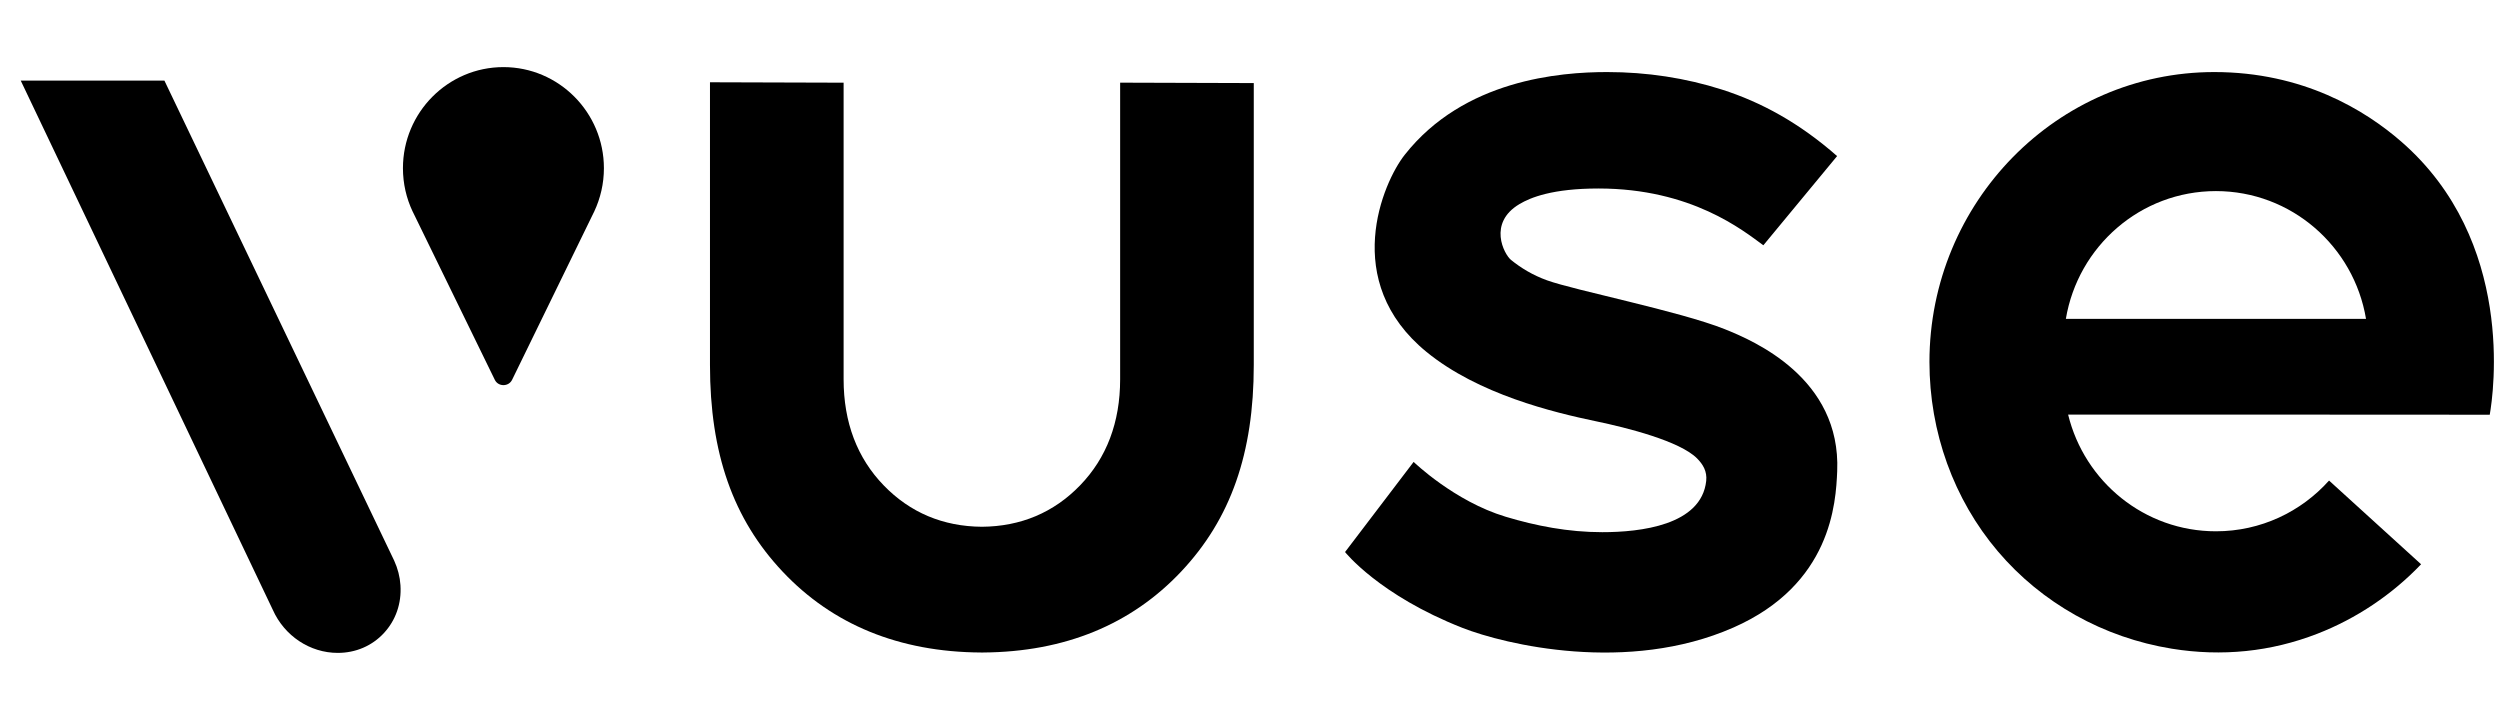
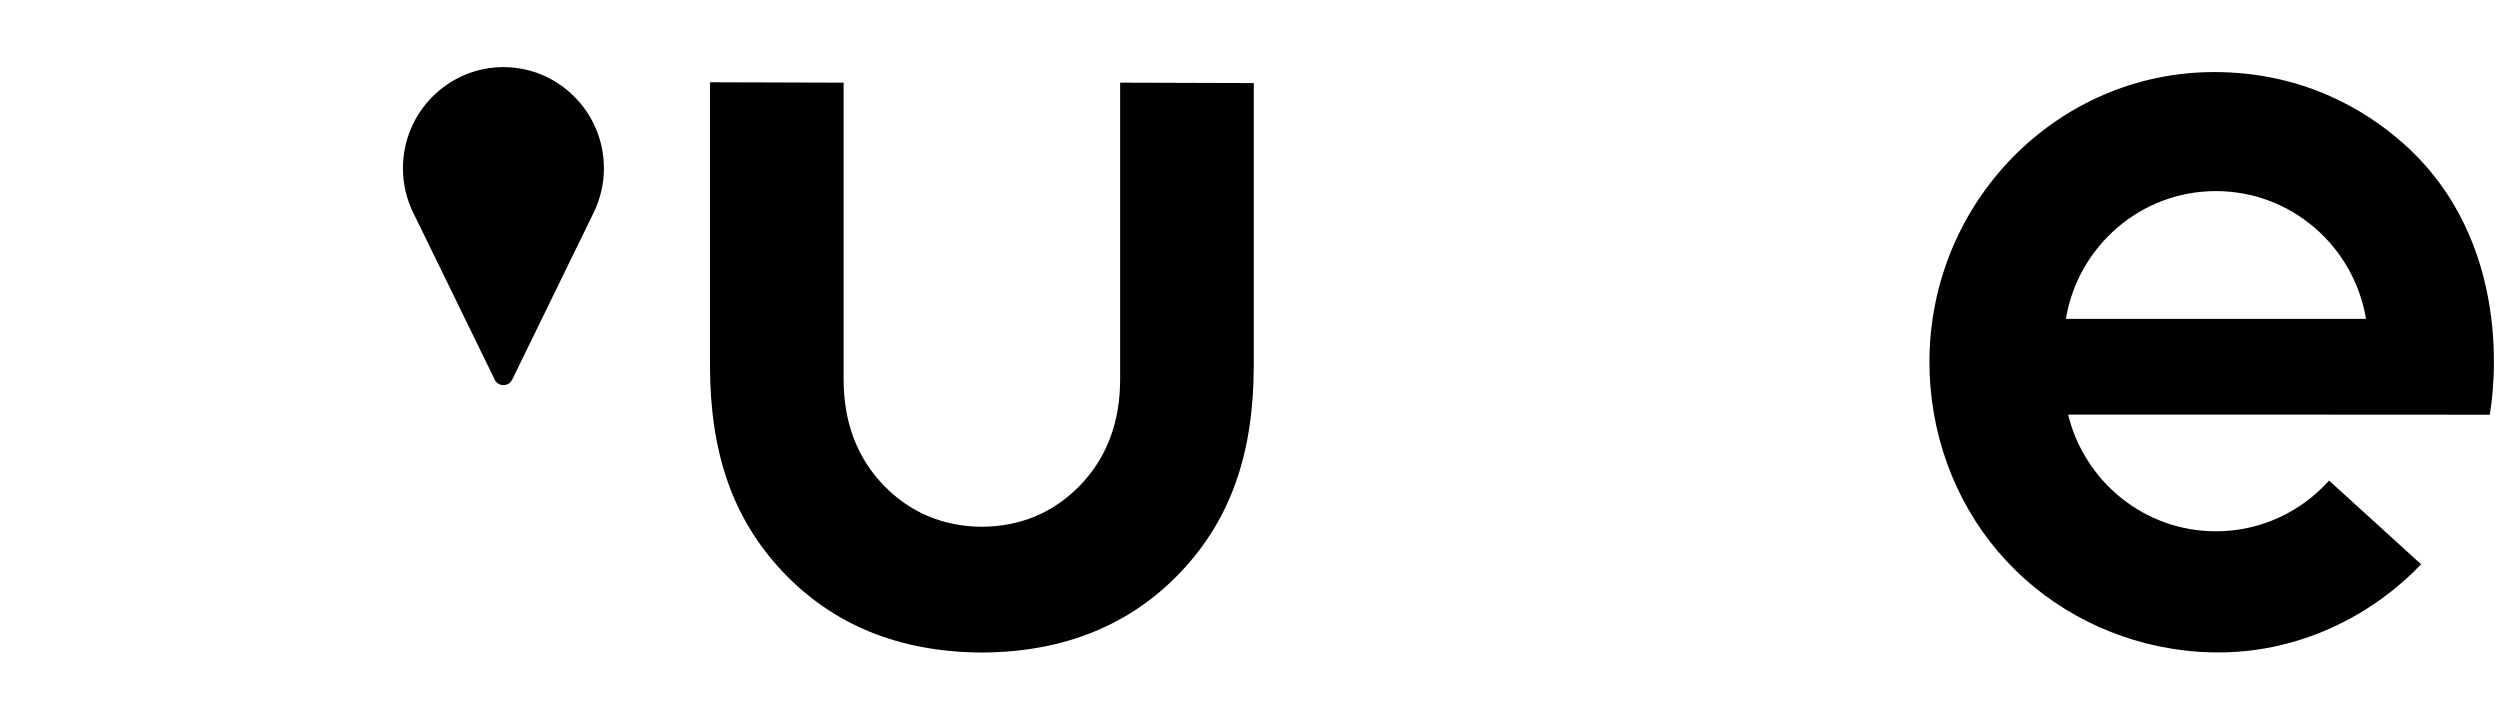
<svg xmlns="http://www.w3.org/2000/svg" width="125" height="36" viewBox="0 0 108 26" fill="none">
-   <path d="M74.876 24.561C79.119 22.696 79.31 19.17 79.367 17.805C79.535 13.778 75.76 12.168 74.505 11.666C72.564 10.892 68.03 9.991 66.832 9.558C66.209 9.333 65.704 9.023 65.275 8.676C64.98 8.436 64.259 7.082 65.645 6.262C66.119 5.98 67.068 5.591 69.052 5.591C73.073 5.591 75.302 7.406 76.177 8.044L79.363 4.191C77.738 2.763 76.09 1.861 74.388 1.318C72.819 0.817 71.15 0.561 69.427 0.561C67.396 0.561 63.239 0.889 60.68 4.141C59.745 5.327 57.889 9.602 61.63 12.655C63.869 14.481 67.093 15.26 68.961 15.65C70.277 15.924 72.568 16.501 73.312 17.25C73.57 17.51 73.753 17.811 73.708 18.225C73.499 20.144 70.859 20.438 69.219 20.438C67.739 20.438 66.35 20.164 65.044 19.771C62.824 19.103 61.069 17.402 61.069 17.402L58.106 21.296C58.106 21.296 59.578 23.158 63.17 24.569C65.02 25.296 70.32 26.564 74.875 24.561" fill="#000000" />
  <path d="M48.39 1.019V13.834C48.39 15.689 47.807 17.231 46.658 18.417C45.523 19.591 44.096 20.192 42.417 20.204C40.739 20.192 39.312 19.591 38.177 18.417C37.027 17.231 36.444 15.688 36.444 13.834V1.02L30.671 1.002V13.216C30.671 17.03 31.666 19.865 33.803 22.136C35.968 24.437 38.85 25.614 42.368 25.636H42.425H42.482C45.994 25.61 48.869 24.432 51.031 22.135C53.168 19.864 54.163 17.029 54.163 13.215V1.037L48.389 1.019H48.39Z" fill="#000000" />
-   <path d="M16.584 24.798C16.072 25.35 15.365 25.653 14.592 25.653C13.391 25.653 12.288 24.921 11.784 23.79L0.896 0.931H7.103L17.028 21.666C17.185 22.01 17.277 22.367 17.3 22.731C17.351 23.512 17.097 24.247 16.583 24.798" fill="#000000" />
-   <path d="M25.674 6.58L25.668 6.593C25.662 6.606 25.656 6.618 25.649 6.629L22.122 13.857C21.972 14.162 21.524 14.162 21.376 13.857L17.846 6.625C17.841 6.616 17.835 6.606 17.832 6.596L17.823 6.58C17.556 6.014 17.407 5.381 17.407 4.714C17.407 2.306 19.354 0.347 21.748 0.347C24.141 0.347 26.089 2.306 26.089 4.714C26.089 5.381 25.939 6.013 25.673 6.58" fill="#000000" />
+   <path d="M25.674 6.58C25.662 6.606 25.656 6.618 25.649 6.629L22.122 13.857C21.972 14.162 21.524 14.162 21.376 13.857L17.846 6.625C17.841 6.616 17.835 6.606 17.832 6.596L17.823 6.58C17.556 6.014 17.407 5.381 17.407 4.714C17.407 2.306 19.354 0.347 21.748 0.347C24.141 0.347 26.089 2.306 26.089 4.714C26.089 5.381 25.939 6.013 25.673 6.58" fill="#000000" />
  <path d="M95.728 5.703C98.985 5.703 101.689 8.091 102.212 11.224H89.245C89.768 8.091 92.47 5.703 95.728 5.703ZM107.557 15.364C107.72 14.436 108.67 7.864 103.739 3.569C102.164 2.197 99.483 0.561 95.654 0.561C88.871 0.561 83.352 6.18 83.352 13.086C83.352 16.114 84.401 19.018 86.305 21.263C88.203 23.501 90.873 24.996 93.824 25.472C95.99 25.822 98.103 25.604 100.106 24.827C101.79 24.174 103.34 23.136 104.591 21.824L100.615 18.208C99.411 19.554 97.668 20.4 95.728 20.4C92.639 20.4 90.049 18.253 89.343 15.359H98.482L107.556 15.364L107.557 15.364Z" fill="#000000" />
</svg>